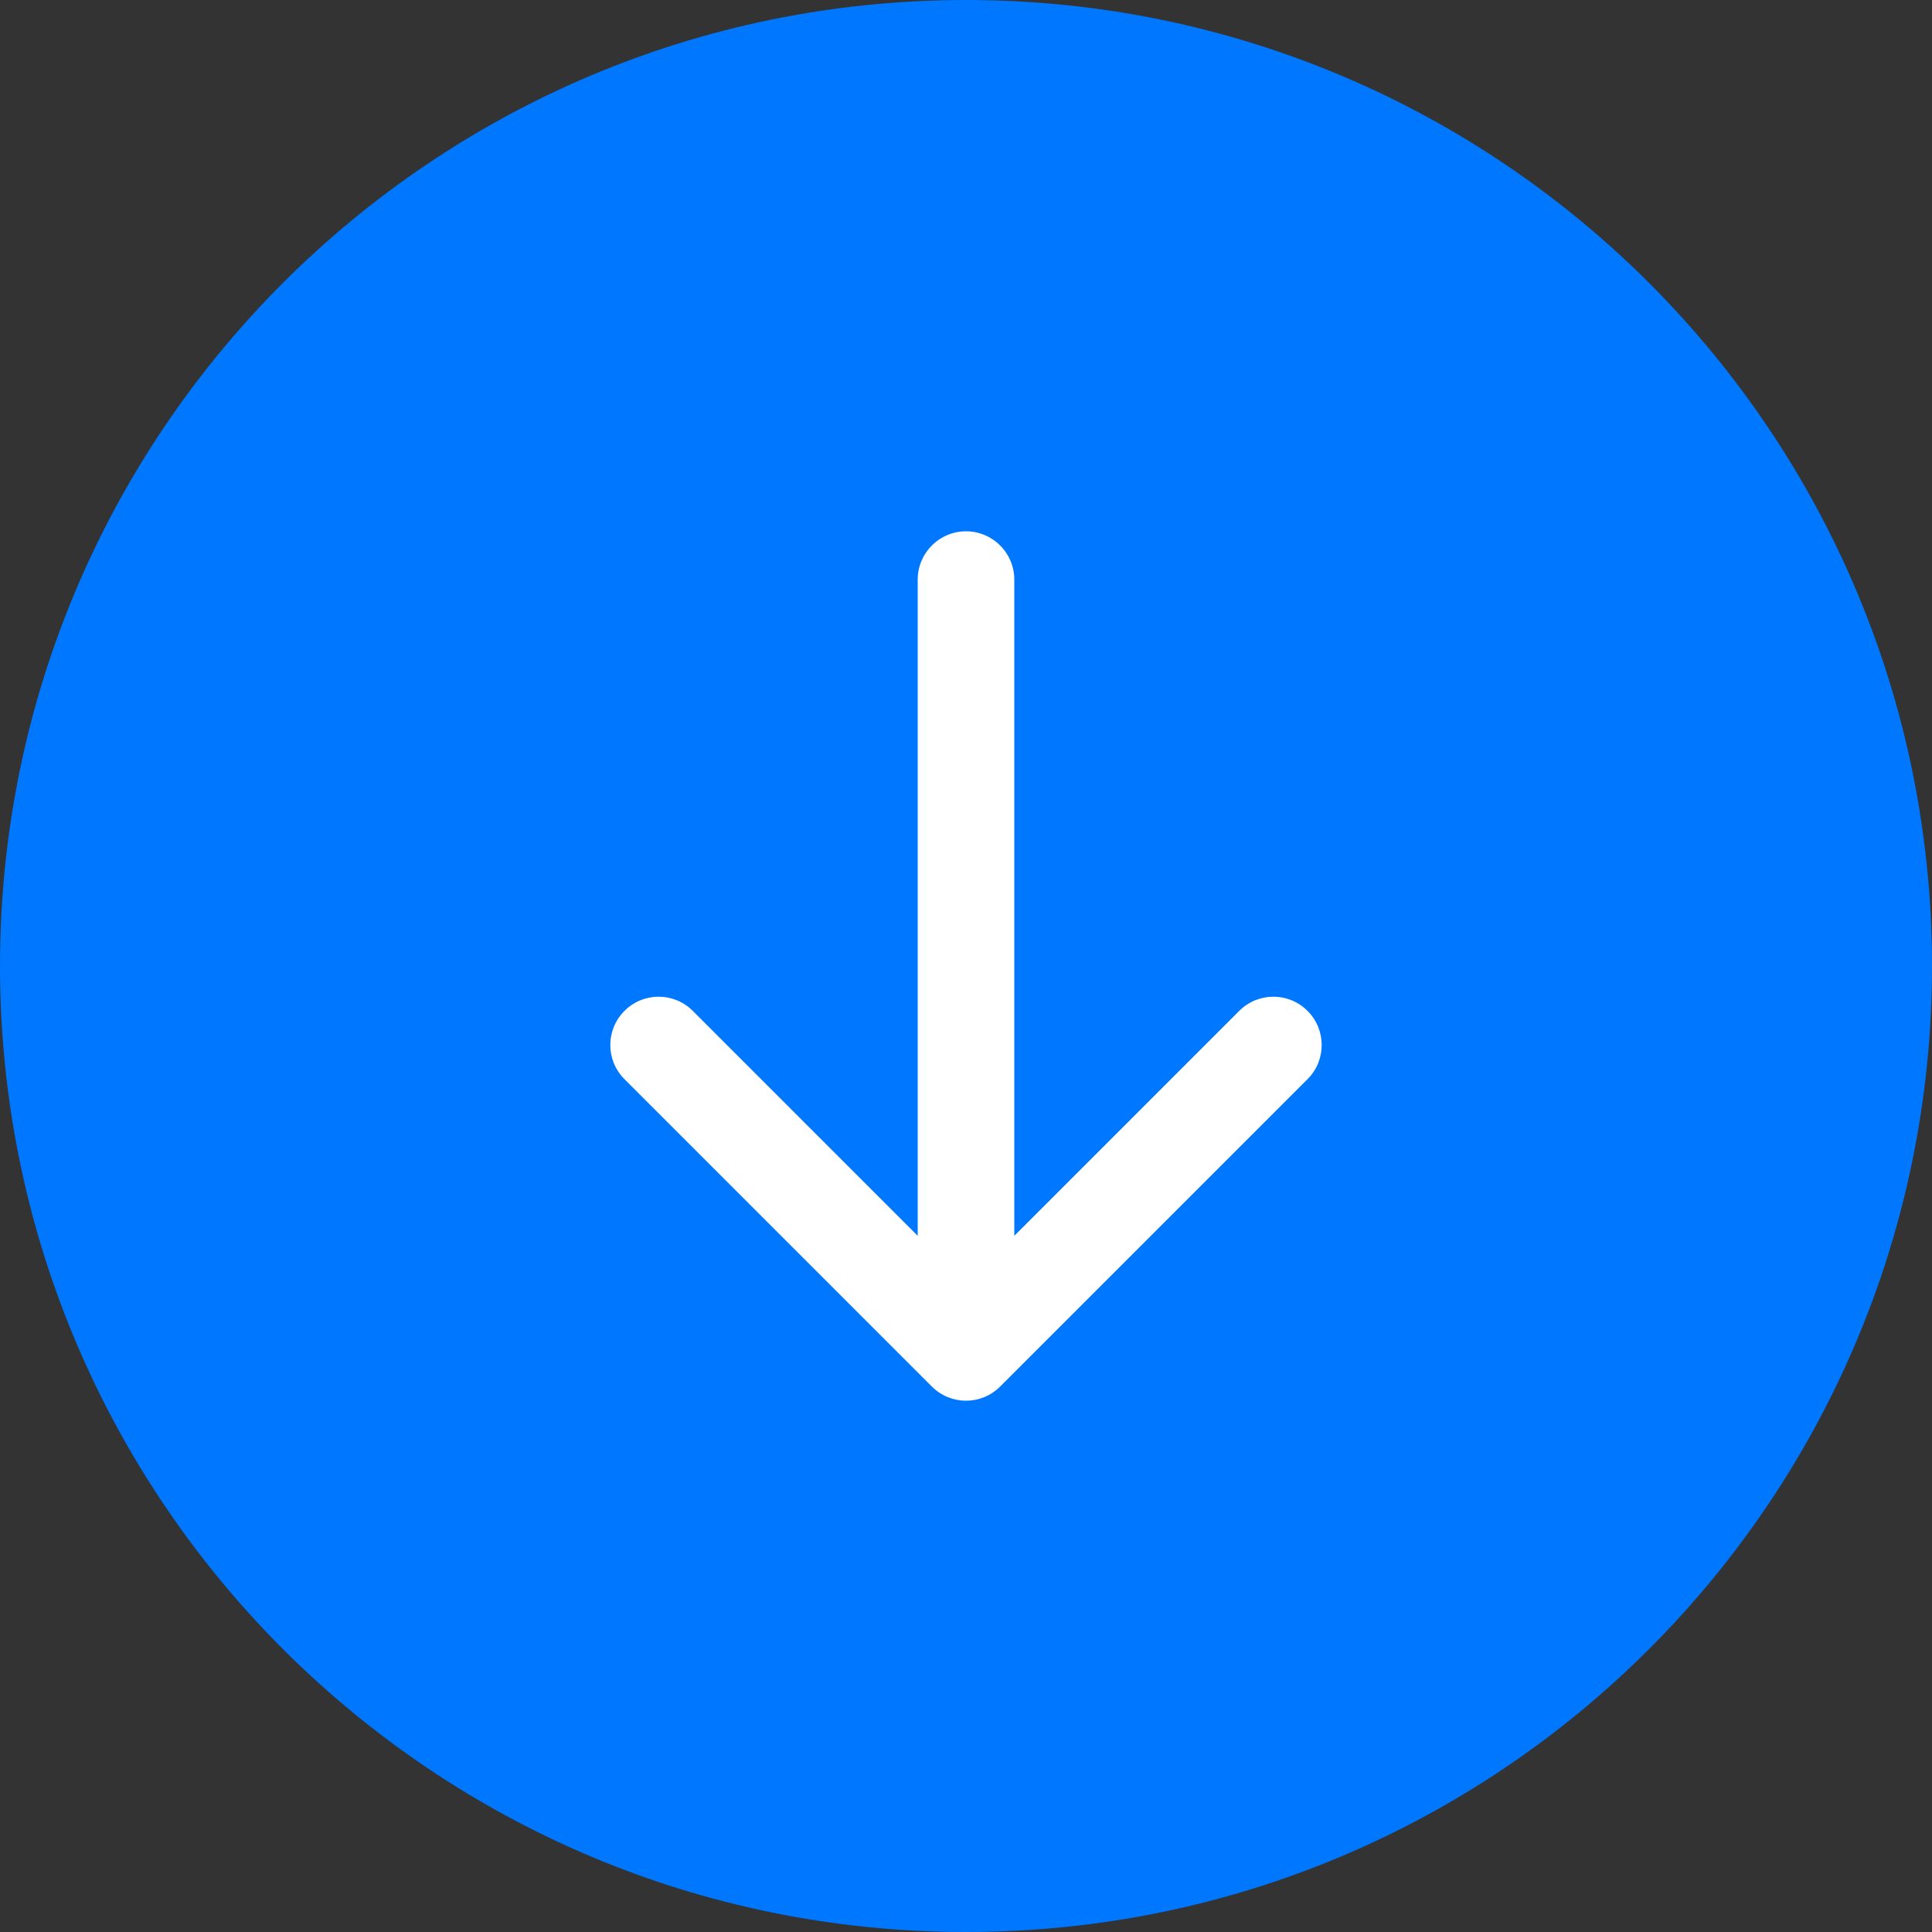
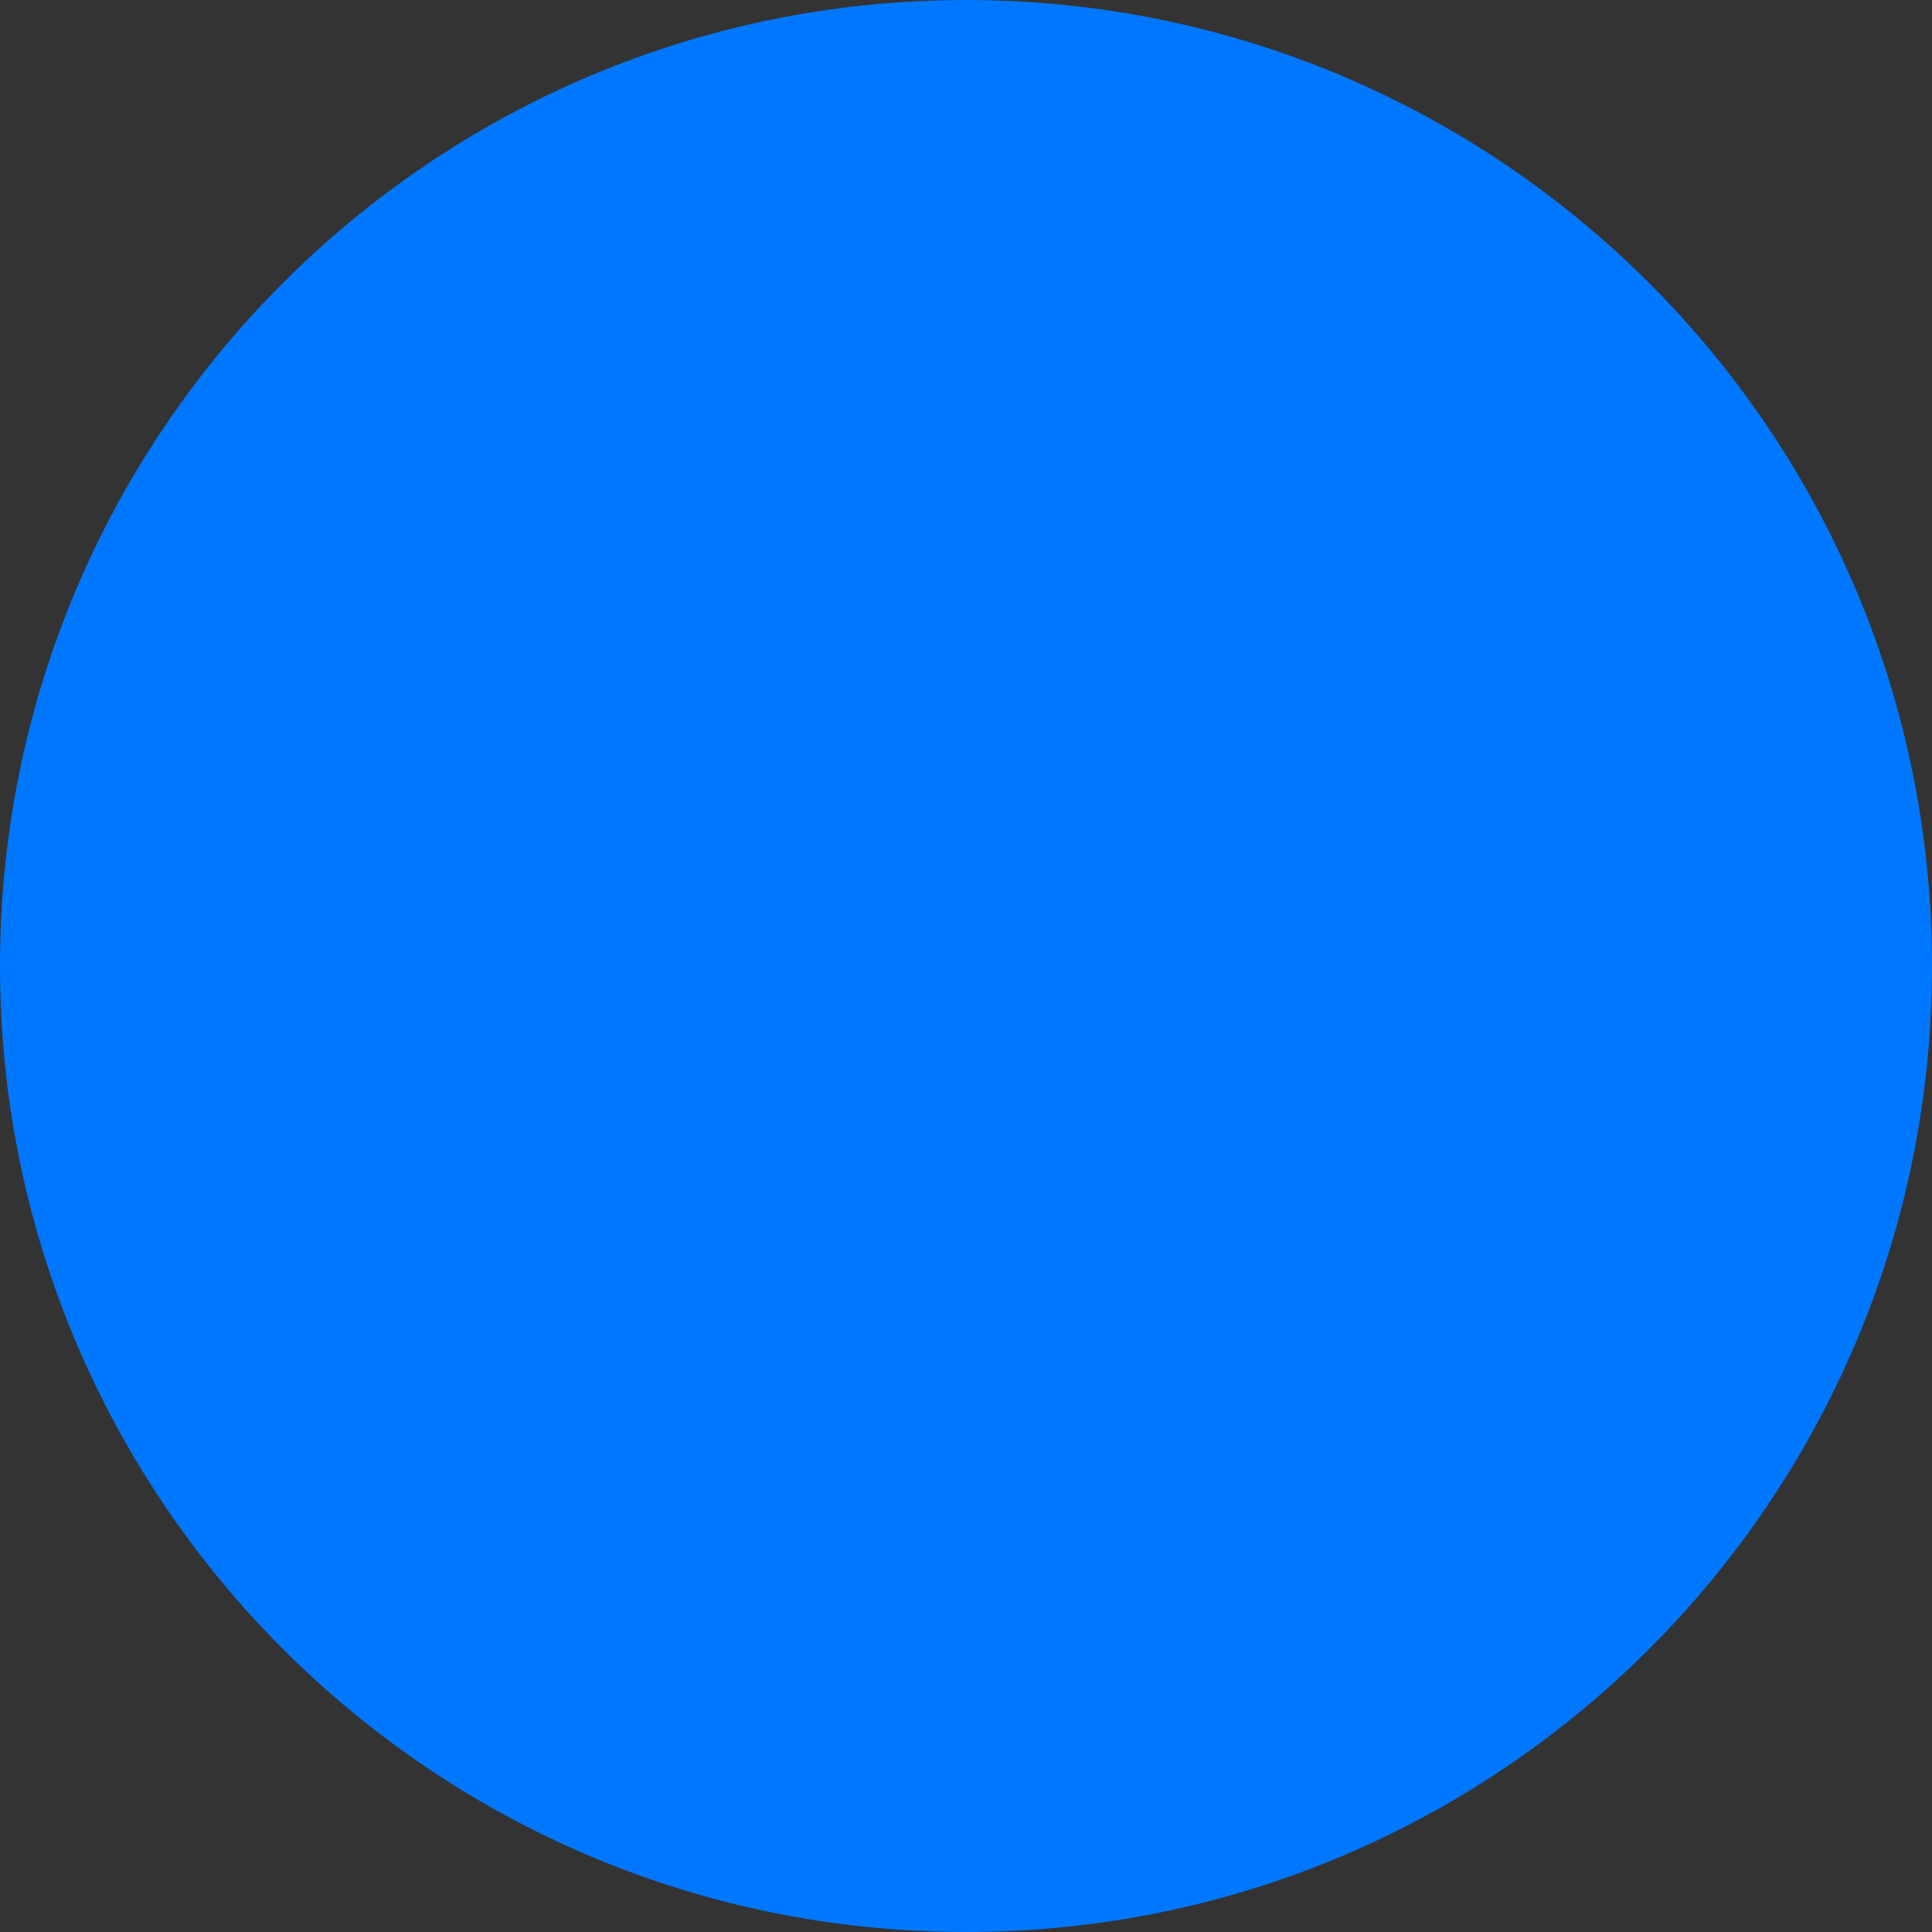
<svg xmlns="http://www.w3.org/2000/svg" width="40" height="40" viewBox="0 0 40 40" fill="none">
  <rect x="0" y="0" width="40" height="40" fill="#333333" stroke="none" />
  <path d="M20 40C8.954 40 2.45765e-06 31.046 2.94047e-06 20C3.42329e-06 8.954 8.954 -1.35705e-06 20 -8.74228e-07C31.046 -3.91405e-07 40 8.954 40 20C40 31.046 31.046 40 20 40Z" fill="#0077FF" />
-   <path d="M19.293 28.707C19.683 29.098 20.317 29.098 20.707 28.707L27.071 22.343C27.462 21.953 27.462 21.32 27.071 20.929C26.68 20.538 26.047 20.538 25.657 20.929L20 26.586L14.343 20.929C13.953 20.538 13.319 20.538 12.929 20.929C12.538 21.32 12.538 21.953 12.929 22.343L19.293 28.707ZM21 12C21 11.448 20.552 11 20 11C19.448 11 19 11.448 19 12L21 12ZM20 28L21 28L21 12L20 12L19 12L19 28L20 28Z" fill="white" />
</svg>